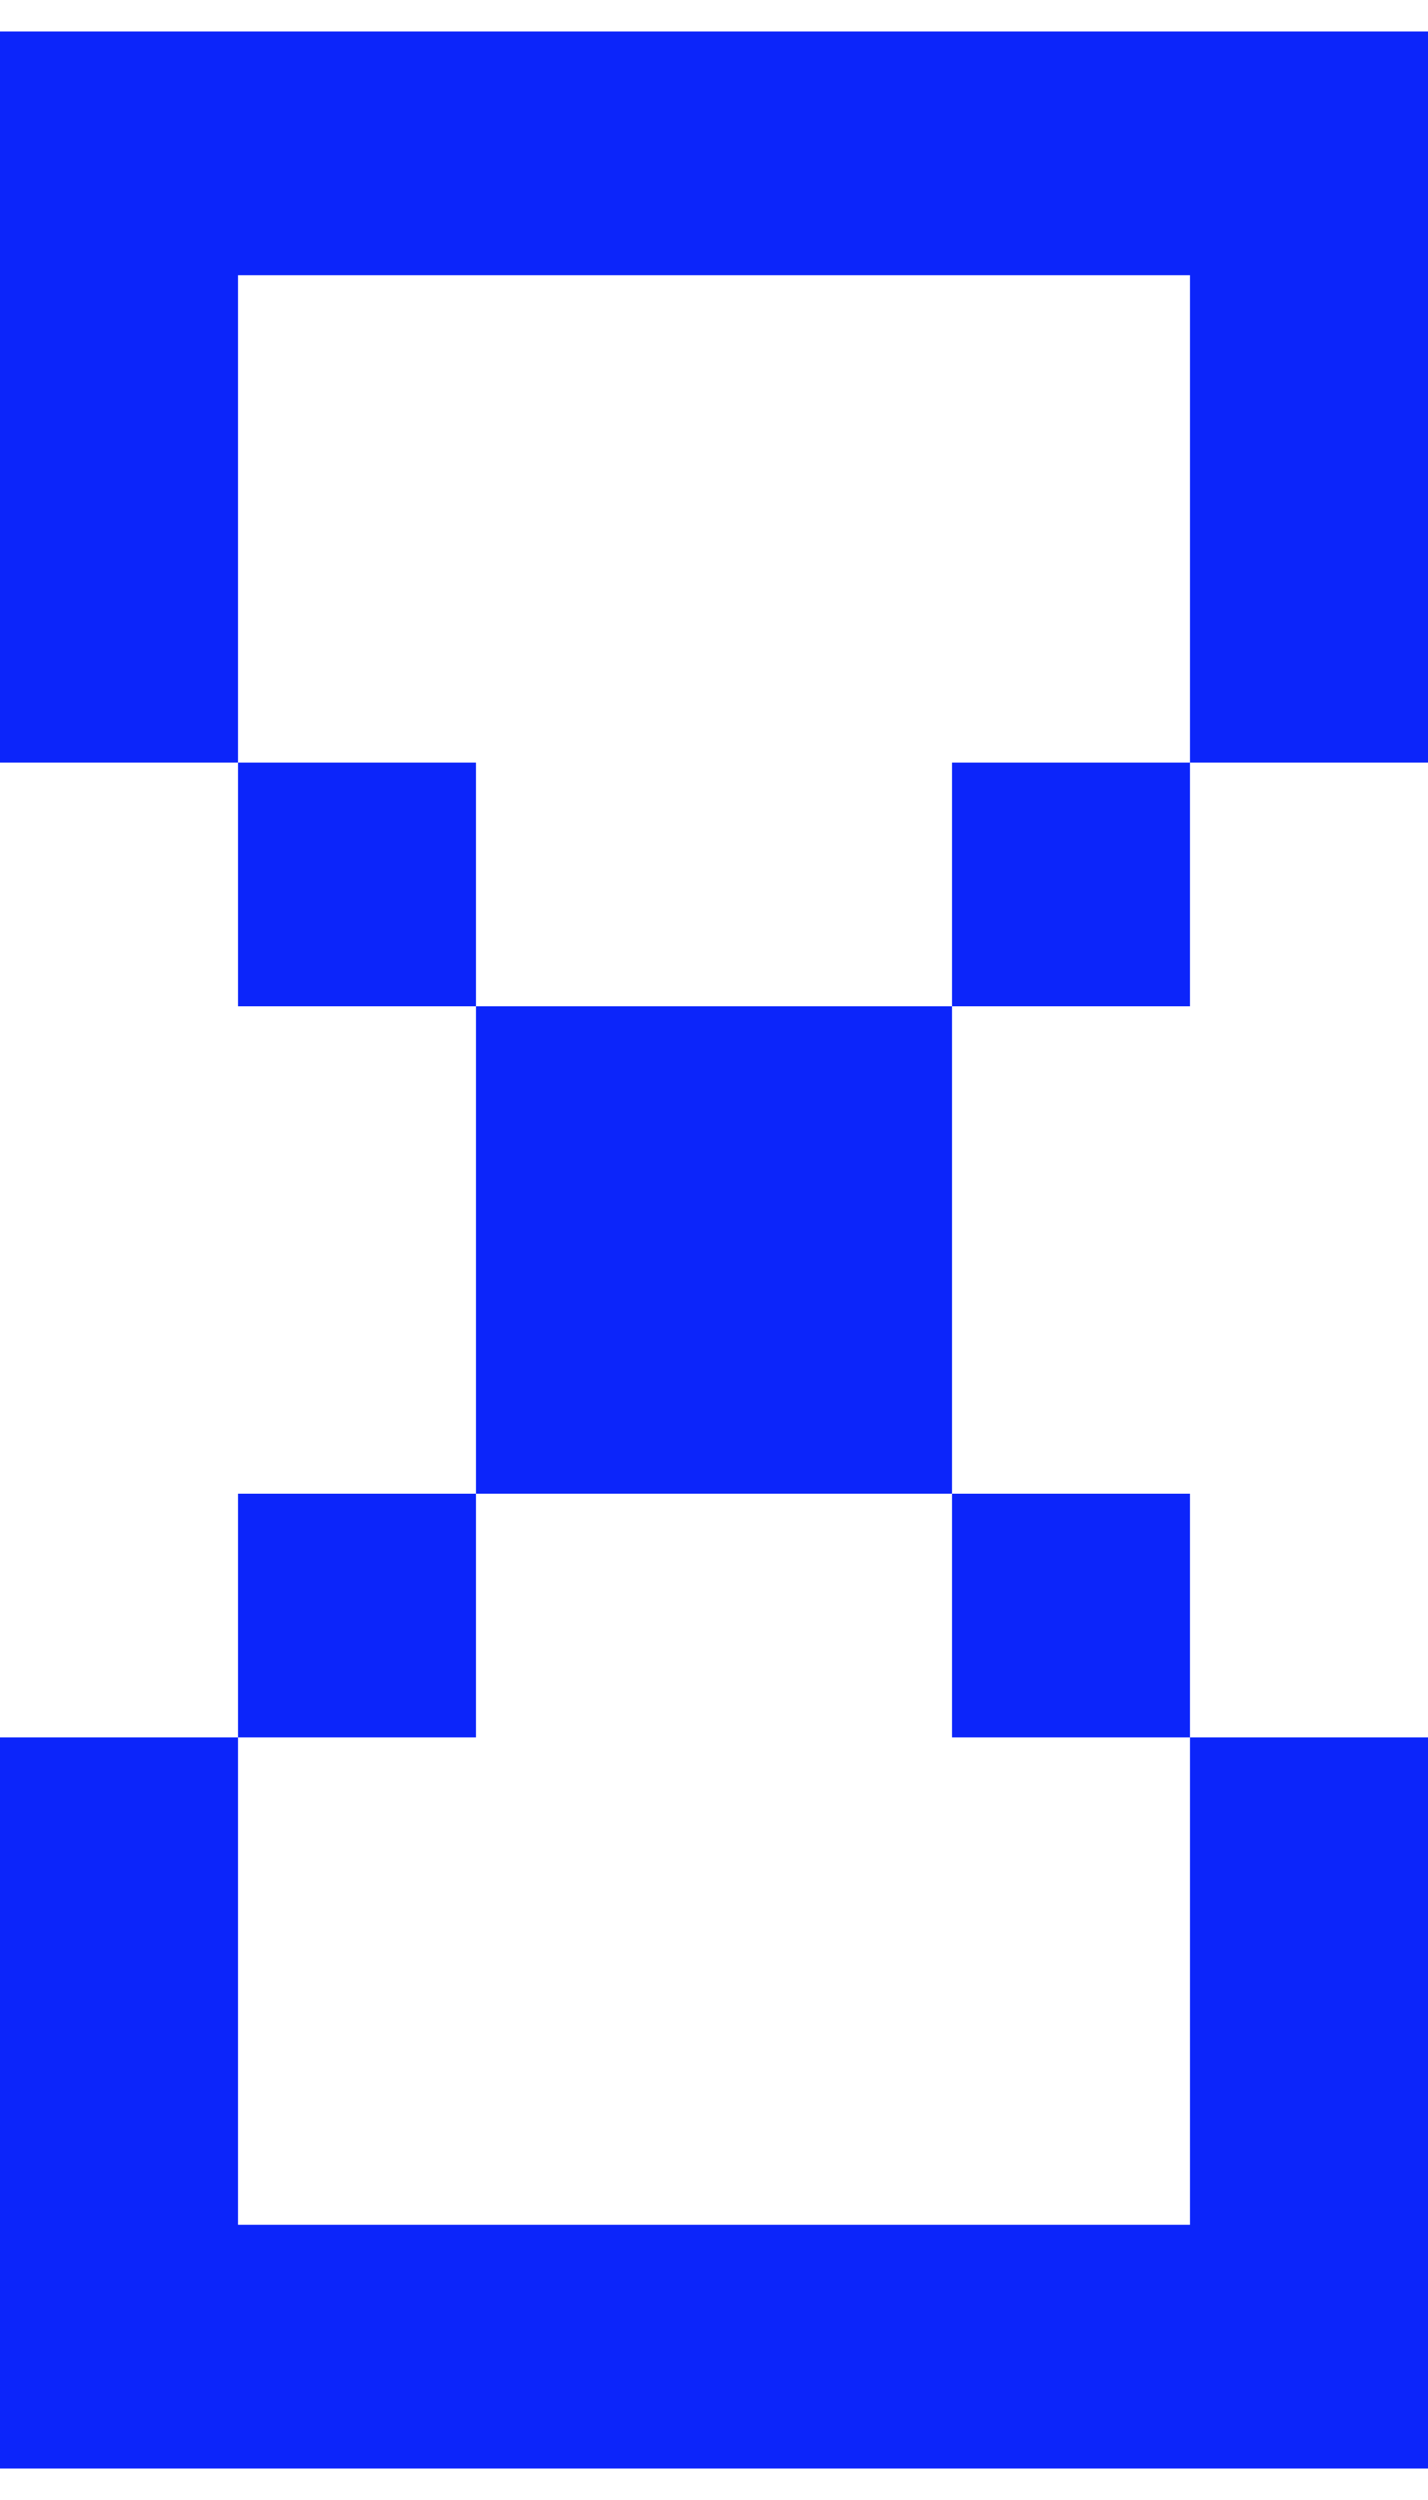
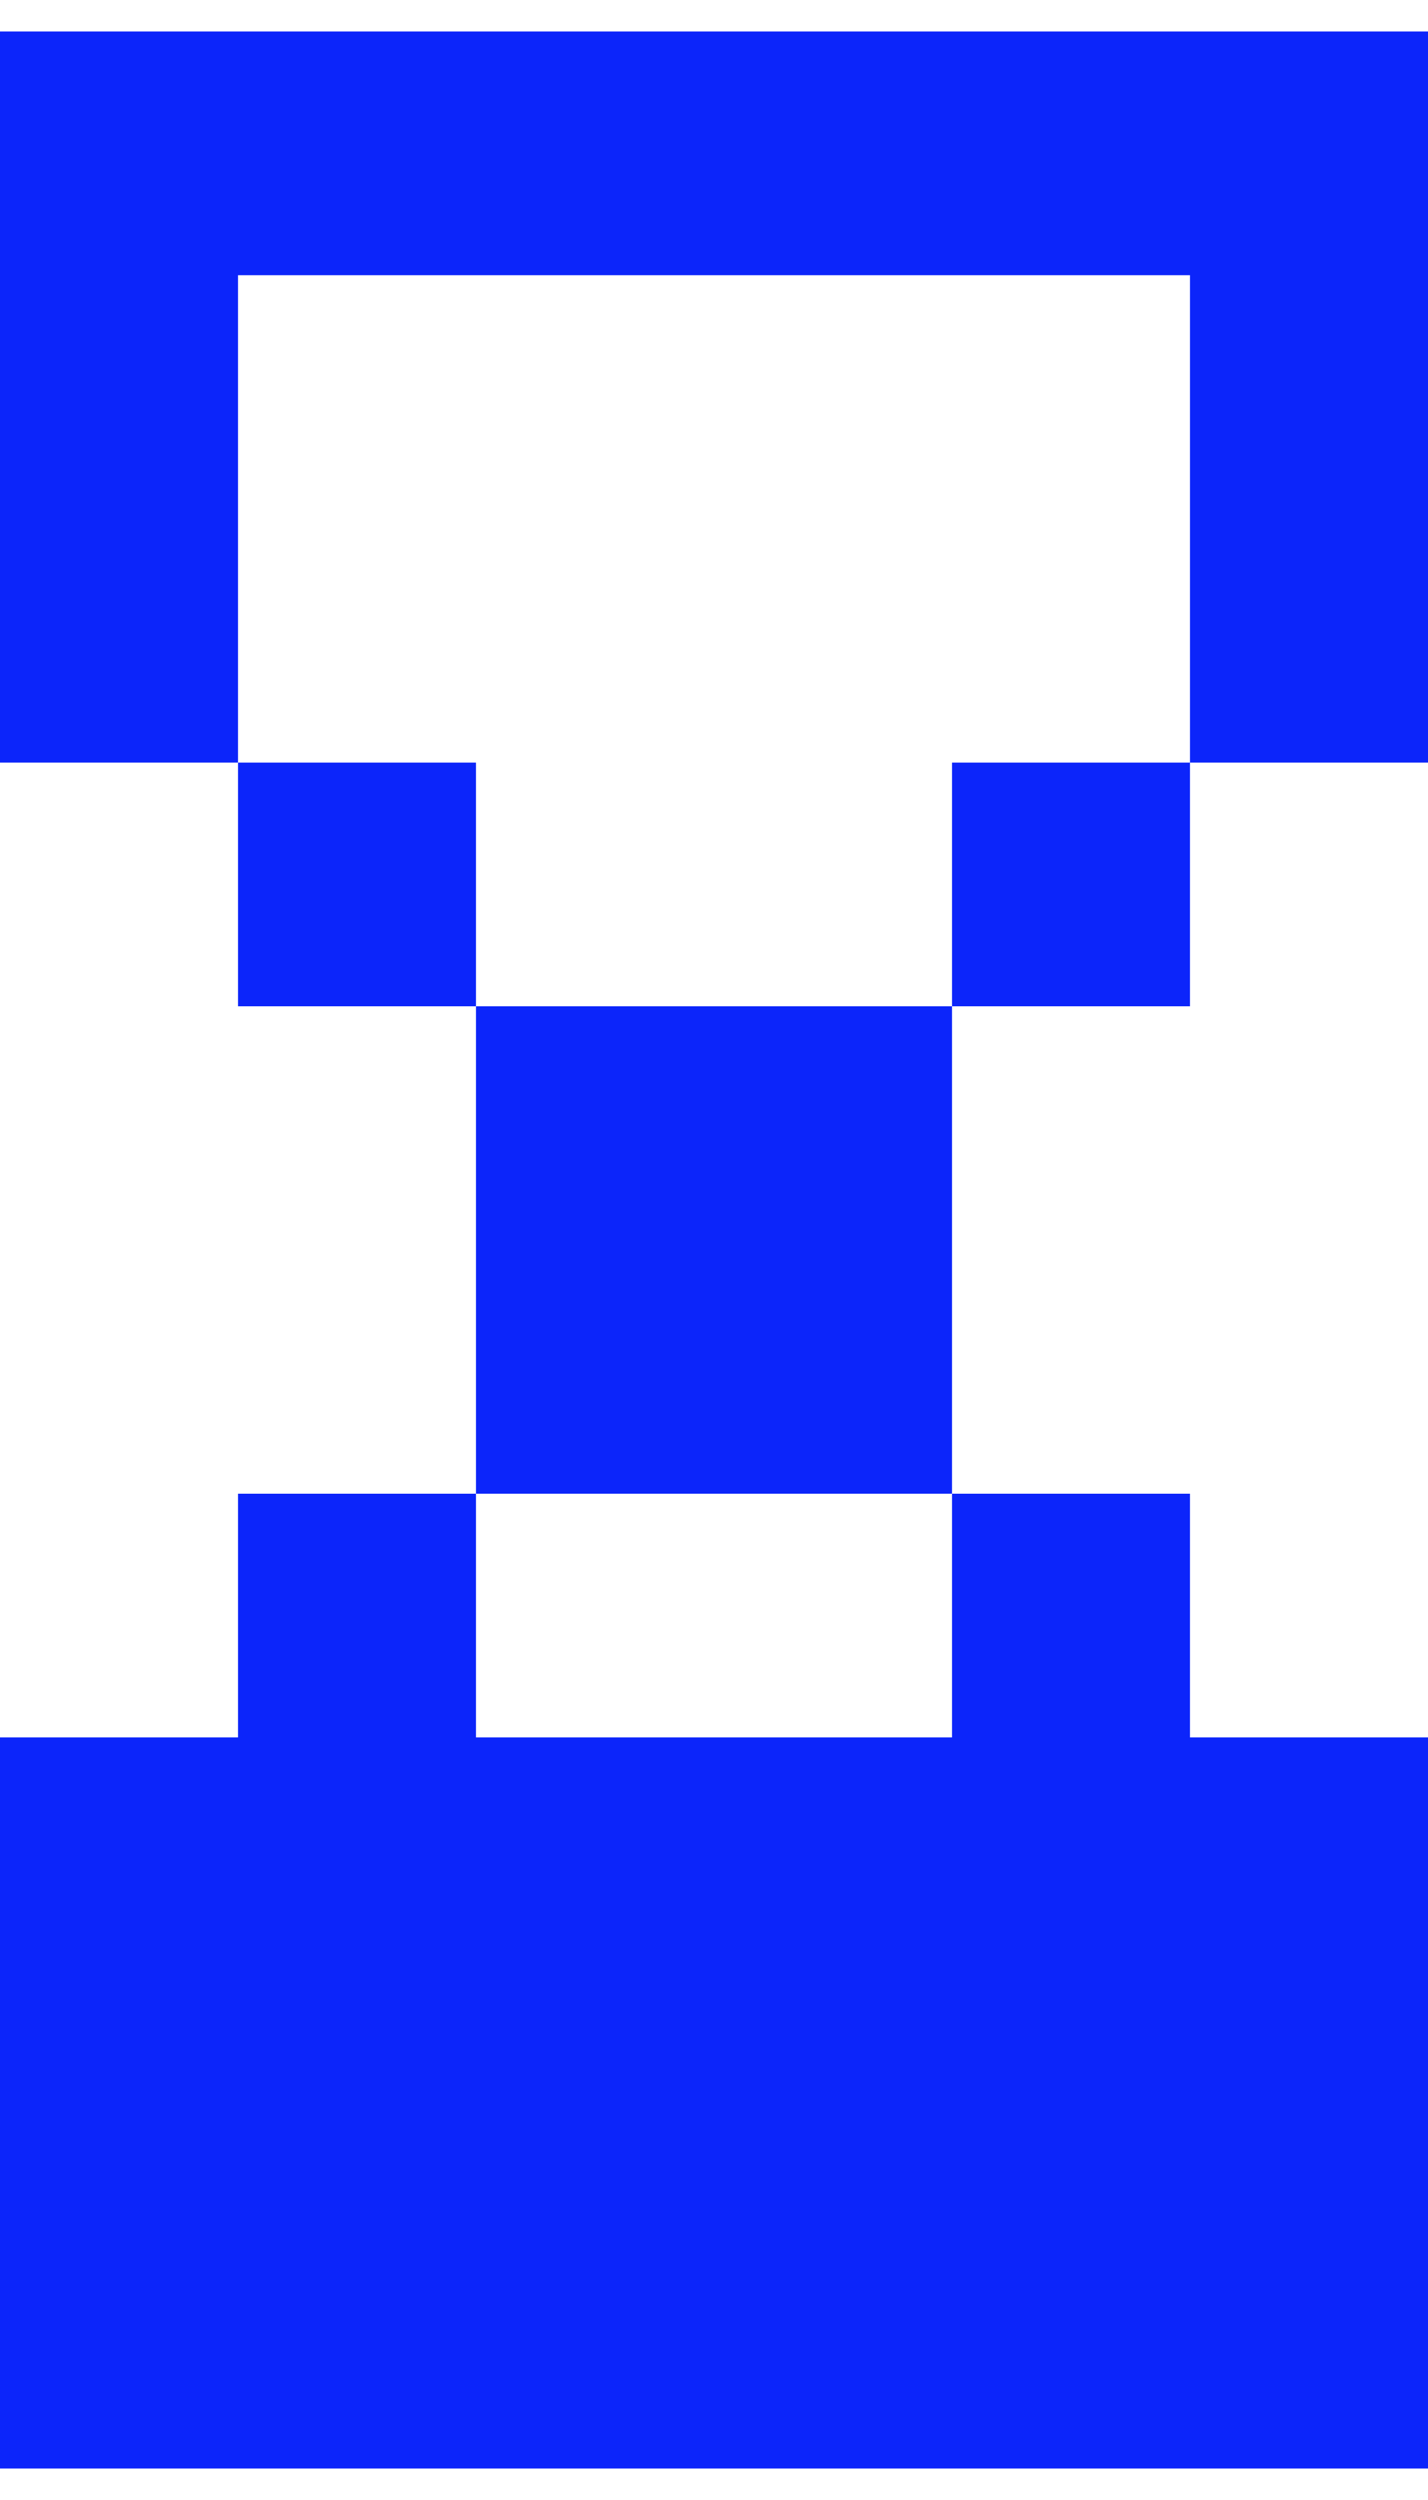
<svg xmlns="http://www.w3.org/2000/svg" width="40" height="70" viewBox="0 0 40 70" fill="none">
-   <path d="M40 0.882H0V21.353H6.667V28.176H13.333V41.824H6.667V48.647H0V69.118H40V48.647H33.333V41.824H26.667V28.176H33.333V21.353H40V0.882ZM33.333 21.353H26.667V28.176H13.333V21.353H6.667V7.706H33.333V21.353ZM26.667 41.824V48.647H33.333V62.294H6.667V48.647H13.333V41.824H26.667Z" fill="#0C25FA" />
+   <path d="M40 0.882H0V21.353H6.667V28.176H13.333V41.824H6.667V48.647H0V69.118H40V48.647H33.333V41.824H26.667V28.176H33.333V21.353H40V0.882ZM33.333 21.353H26.667V28.176H13.333V21.353H6.667V7.706H33.333V21.353ZM26.667 41.824V48.647H33.333V62.294V48.647H13.333V41.824H26.667Z" fill="#0C25FA" />
</svg>